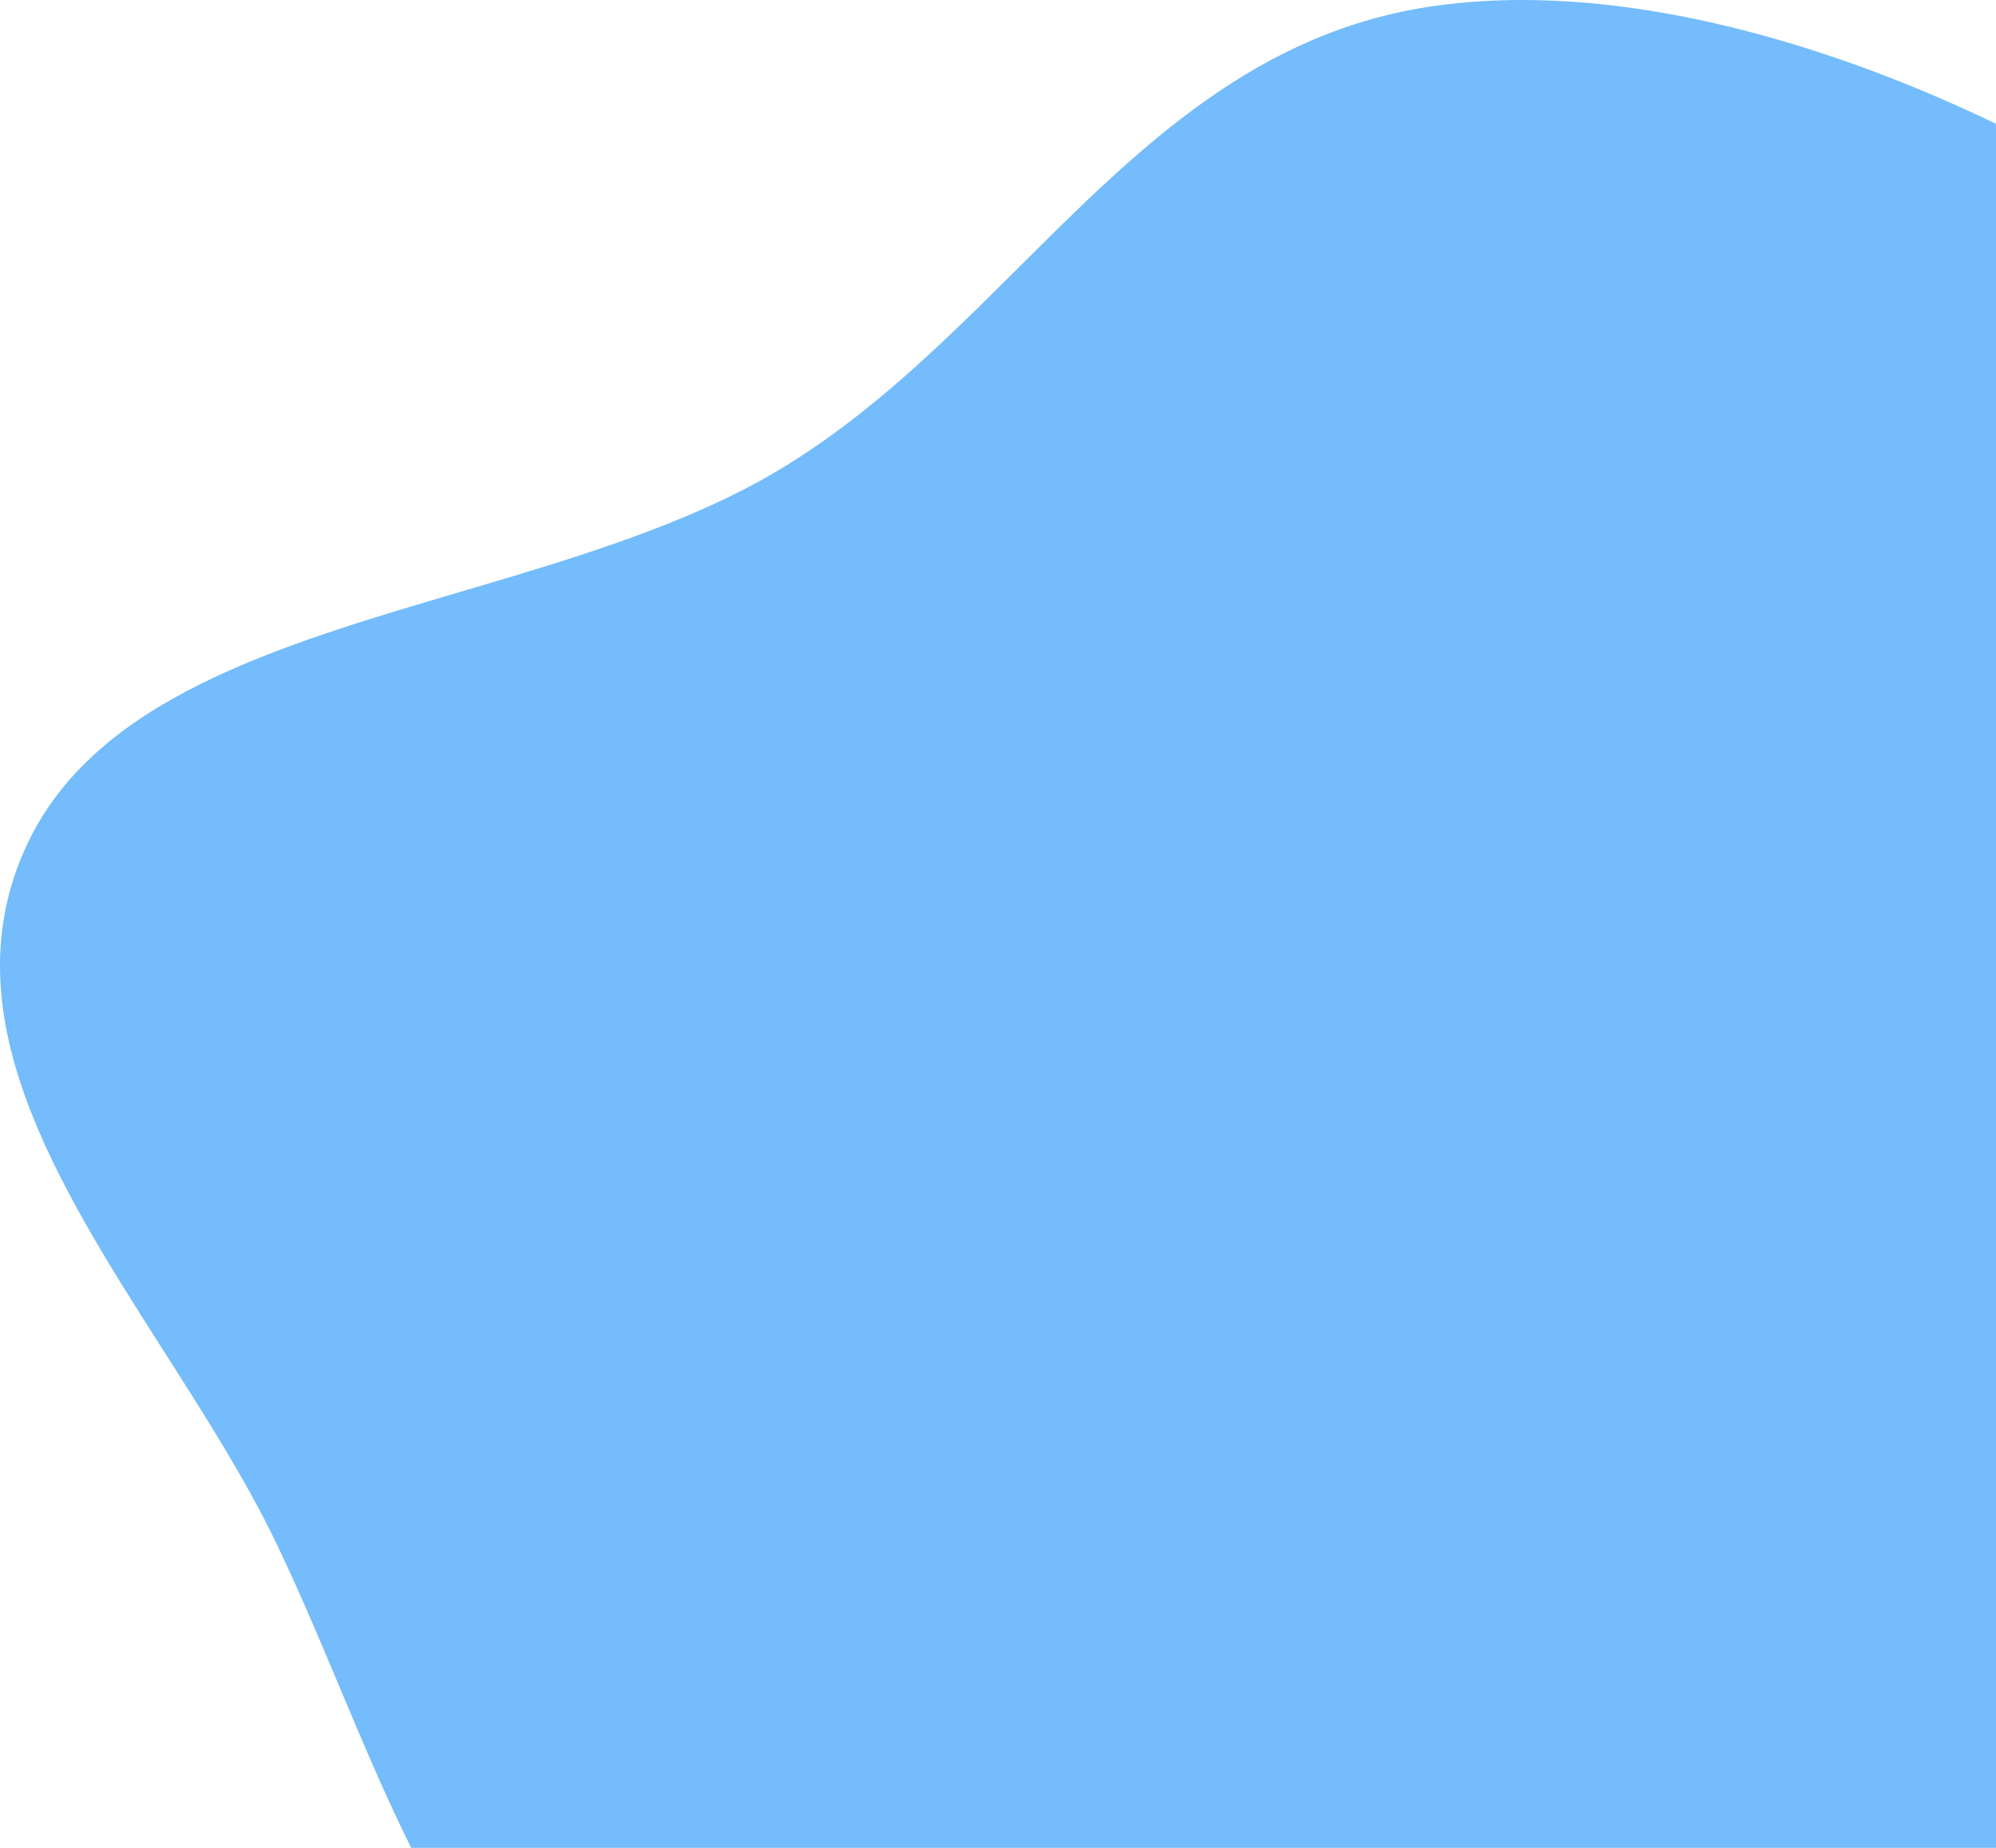
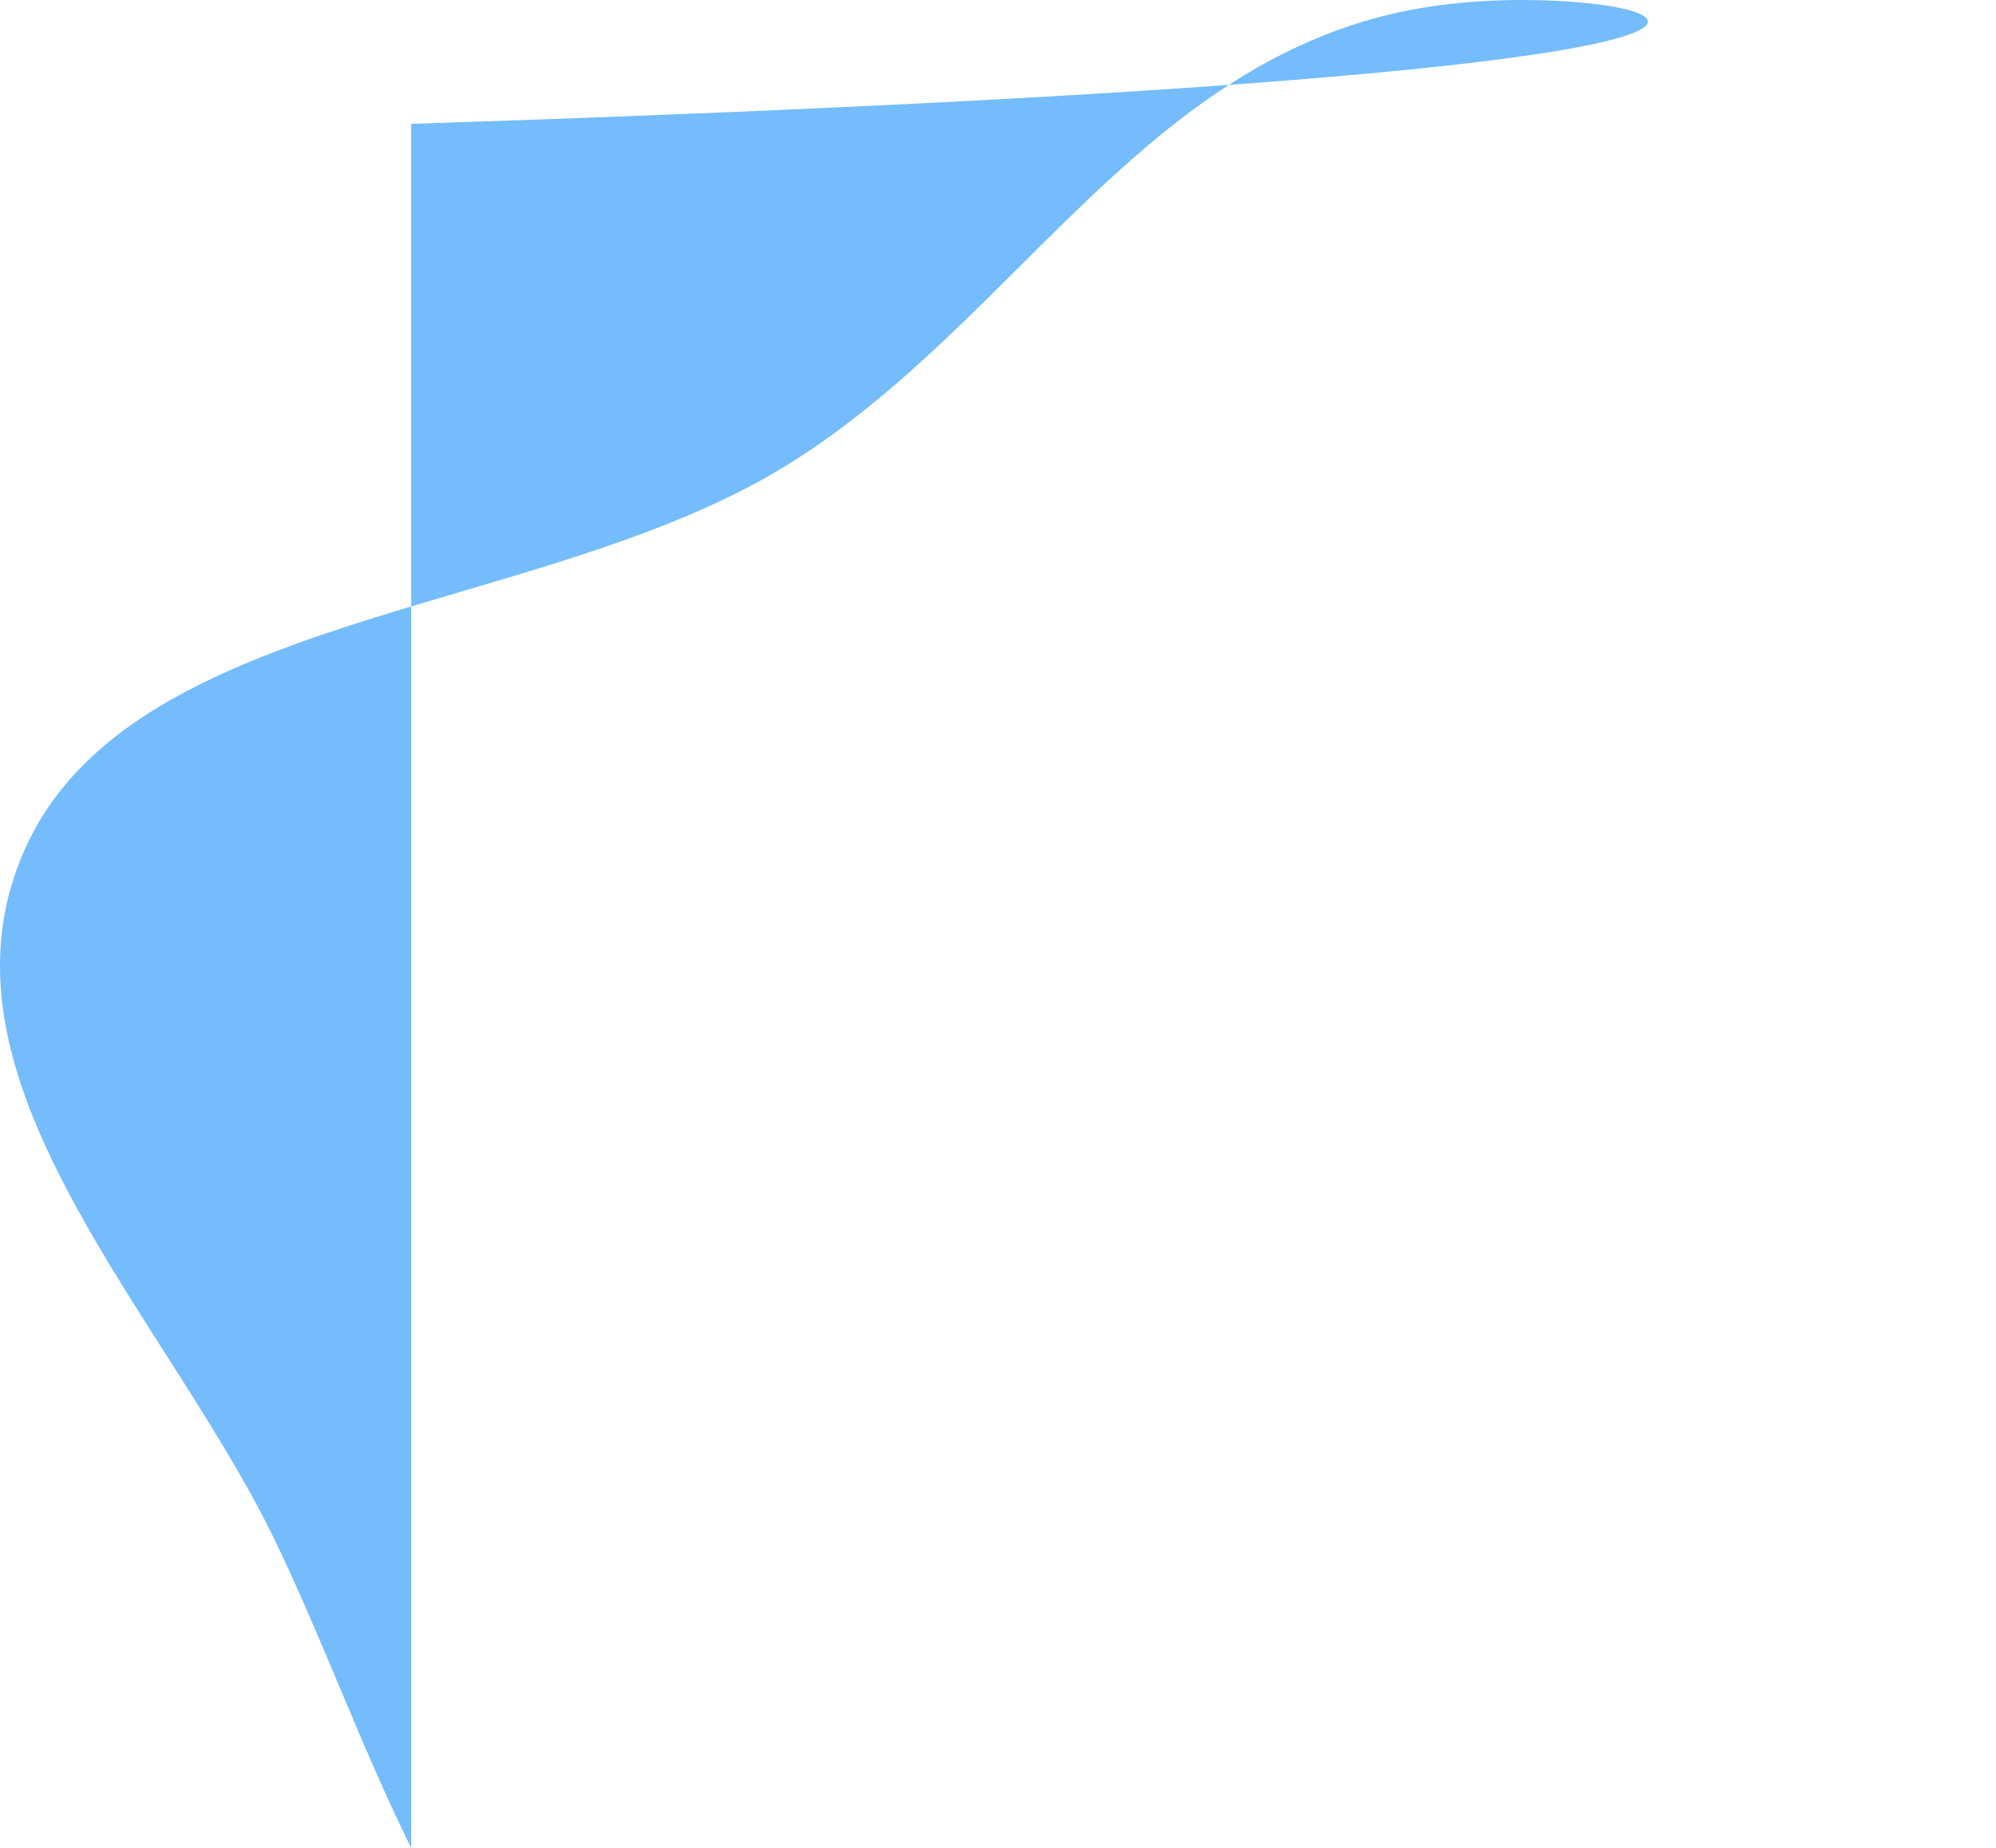
<svg xmlns="http://www.w3.org/2000/svg" width="540" height="500" viewBox="0 0 540 500" fill="none">
-   <path fill-rule="evenodd" clip-rule="evenodd" d="M411.841 0C403.984 0 396.119 0.491 388.334 1.576C339.885 8.331 308.185 39.909 275.788 72.182C255.661 92.232 235.265 112.55 210.417 127.35C185.641 142.107 154.902 151.182 124.63 160.12C74.518 174.915 25.688 189.331 7.315 228.516C-14.048 274.078 15.349 320.177 44.533 365.941C55.456 383.071 66.35 400.153 74.54 417.143C80.736 429.996 86.292 443.219 91.842 456.428C98.026 471.147 104.203 485.848 111.25 500H540V33.505C513.119 20.512 462.643 0.001 411.849 0C411.846 0 411.843 0 411.841 0Z" fill="#74BCFB" />
+   <path fill-rule="evenodd" clip-rule="evenodd" d="M411.841 0C403.984 0 396.119 0.491 388.334 1.576C339.885 8.331 308.185 39.909 275.788 72.182C255.661 92.232 235.265 112.55 210.417 127.35C185.641 142.107 154.902 151.182 124.63 160.12C74.518 174.915 25.688 189.331 7.315 228.516C-14.048 274.078 15.349 320.177 44.533 365.941C55.456 383.071 66.35 400.153 74.54 417.143C80.736 429.996 86.292 443.219 91.842 456.428C98.026 471.147 104.203 485.848 111.25 500V33.505C513.119 20.512 462.643 0.001 411.849 0C411.846 0 411.843 0 411.841 0Z" fill="#74BCFB" />
</svg>